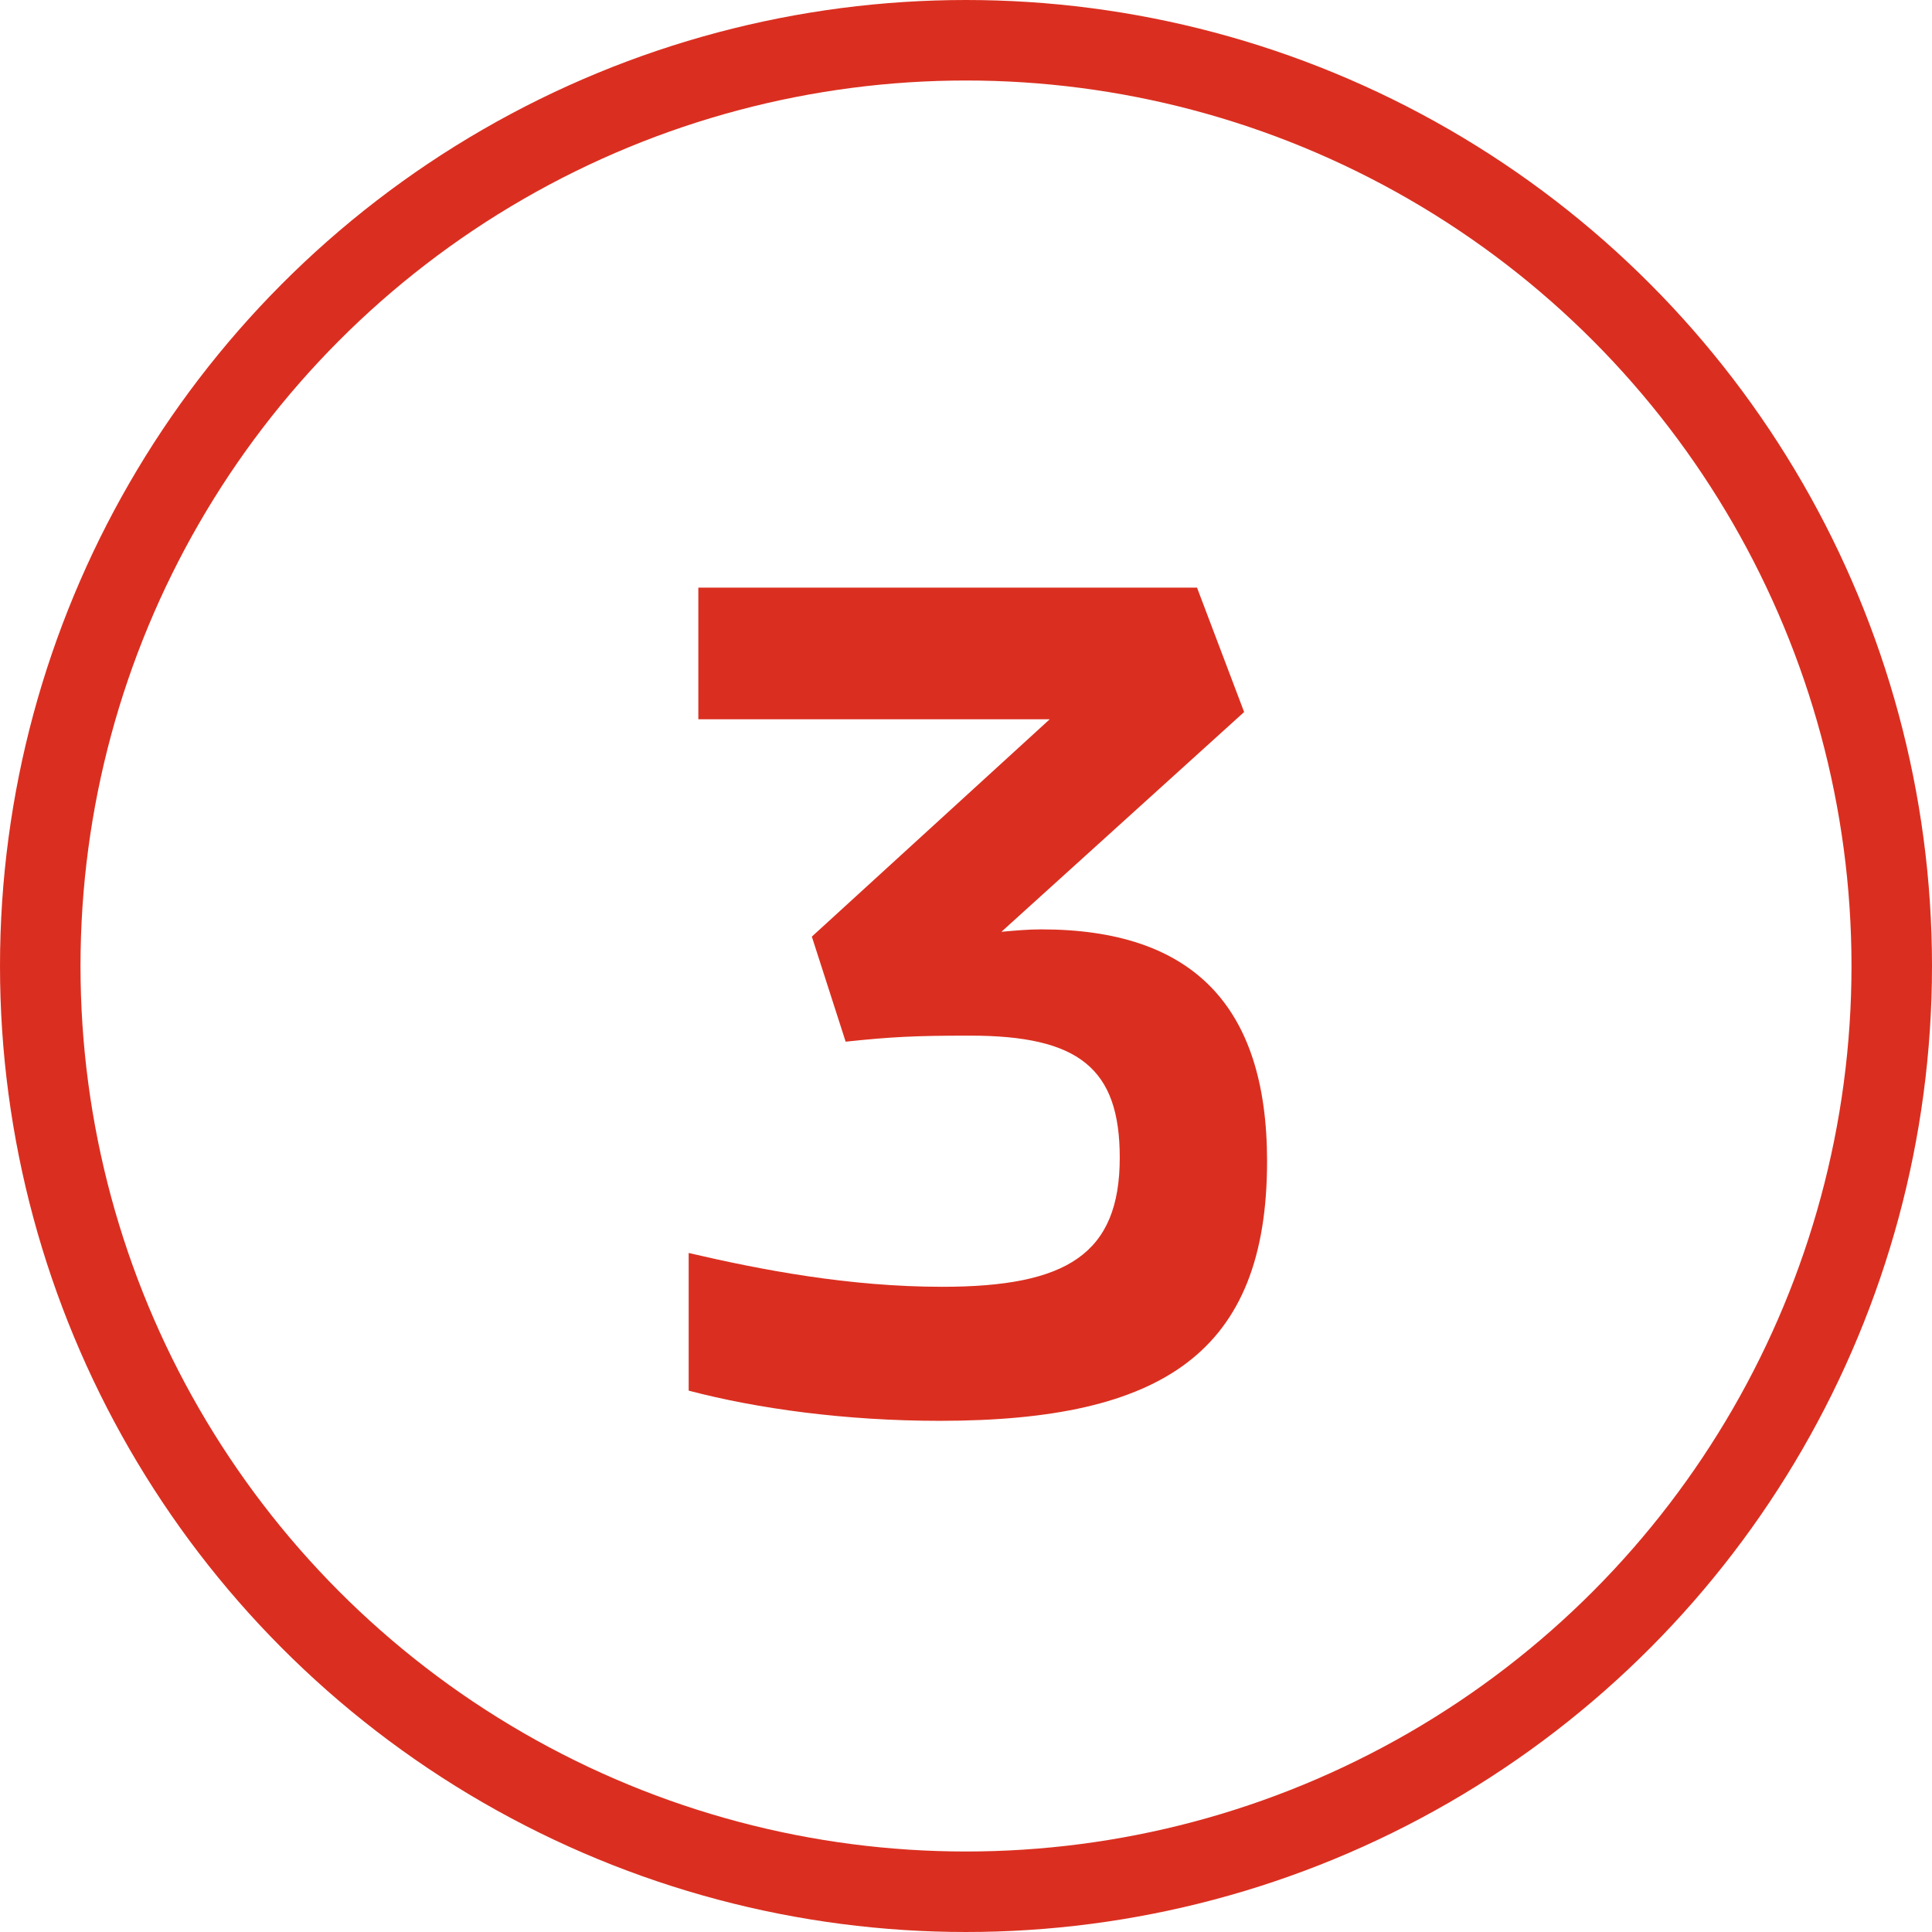
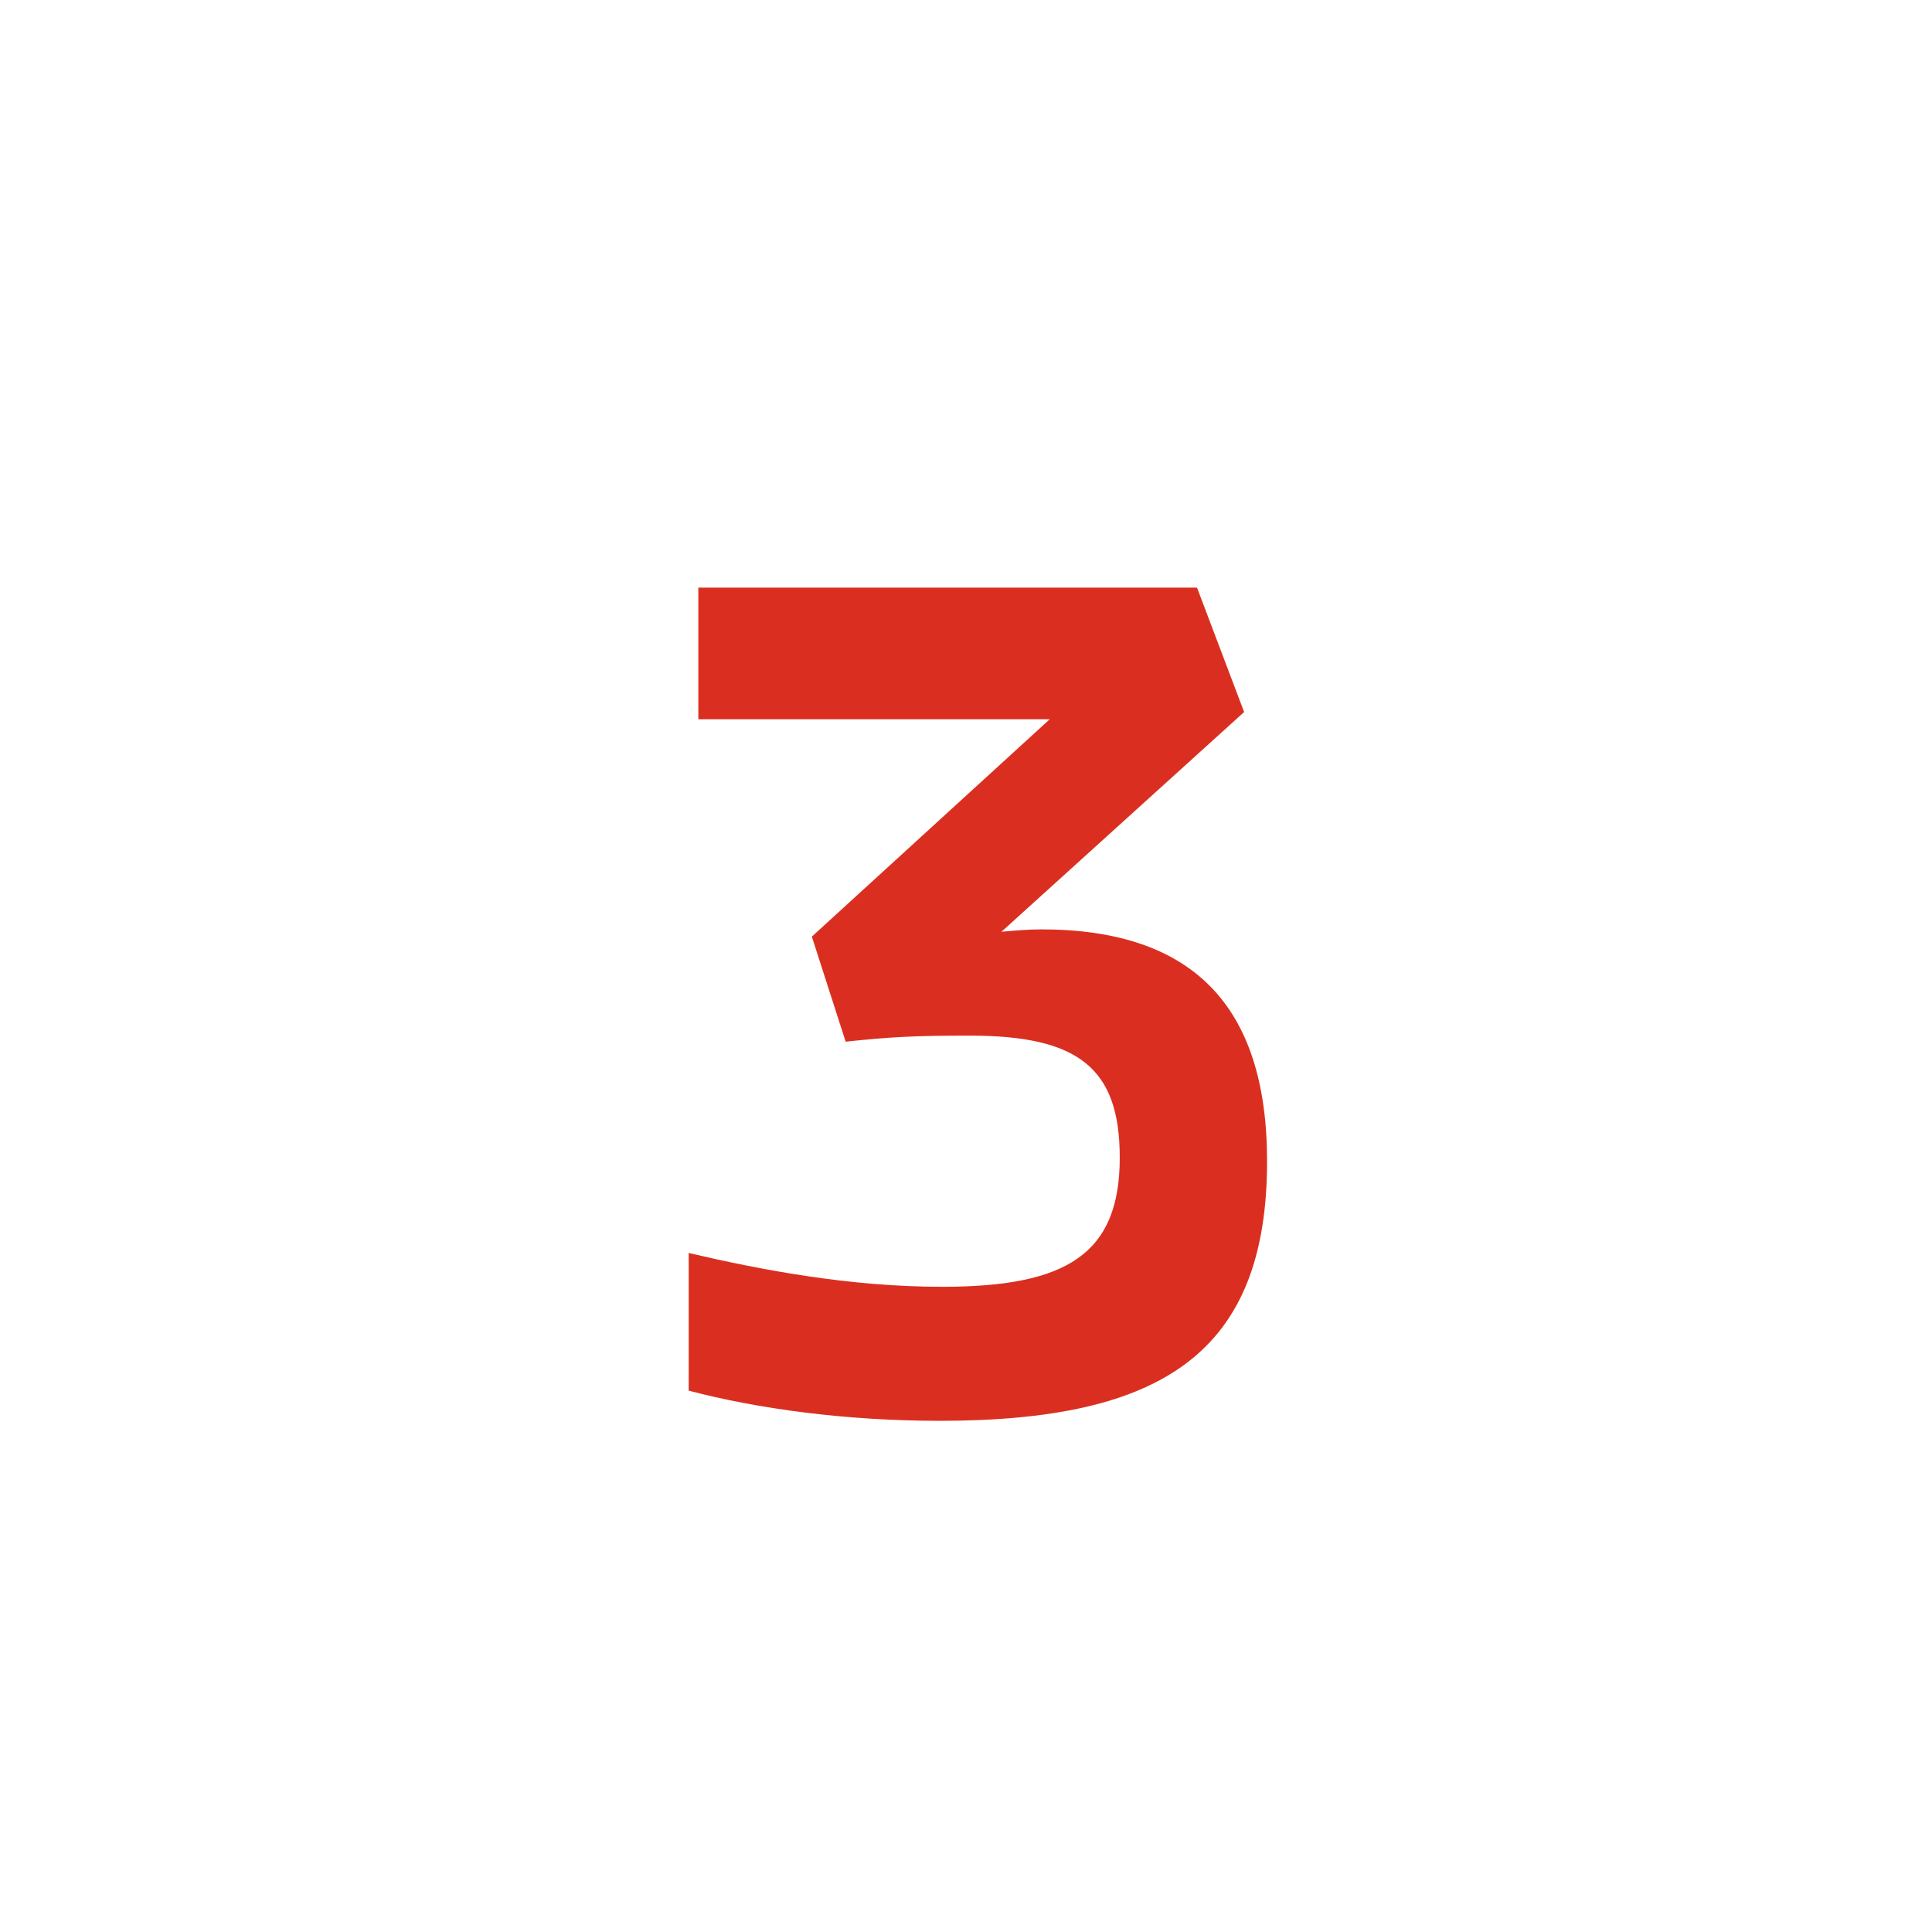
<svg xmlns="http://www.w3.org/2000/svg" width="48" height="48" viewBox="0 0 48 48" fill="none">
  <g clip-path="url(#clip0_1428_904)">
-     <circle cx="24" cy="24" r="23" stroke="#DA2F20" stroke-width="2" />
    <path d="M25.87 23.09C29.59 23.09 31.48 24.95 31.48 28.85C31.48 33.59 28.9 35.3 23.35 35.3C21.01 35.3 18.82 35 17.11 34.55V31.13C18.91 31.55 21.1 31.97 23.41 31.97C26.5 31.97 27.82 31.16 27.82 28.76C27.82 26.54 26.8 25.73 24.1 25.73C22.72 25.73 22.15 25.76 21.01 25.88L20.17 23.27L26.08 17.87H17.35V14.6H29.74L30.91 17.69L24.88 23.15C25.21 23.12 25.54 23.09 25.87 23.09Z" fill="#DA2F20" />
  </g>
  <defs>
    <clipPath id="clip0_1428_904">
      <rect width="48" height="48" fill="white" />
    </clipPath>
  </defs>
</svg>